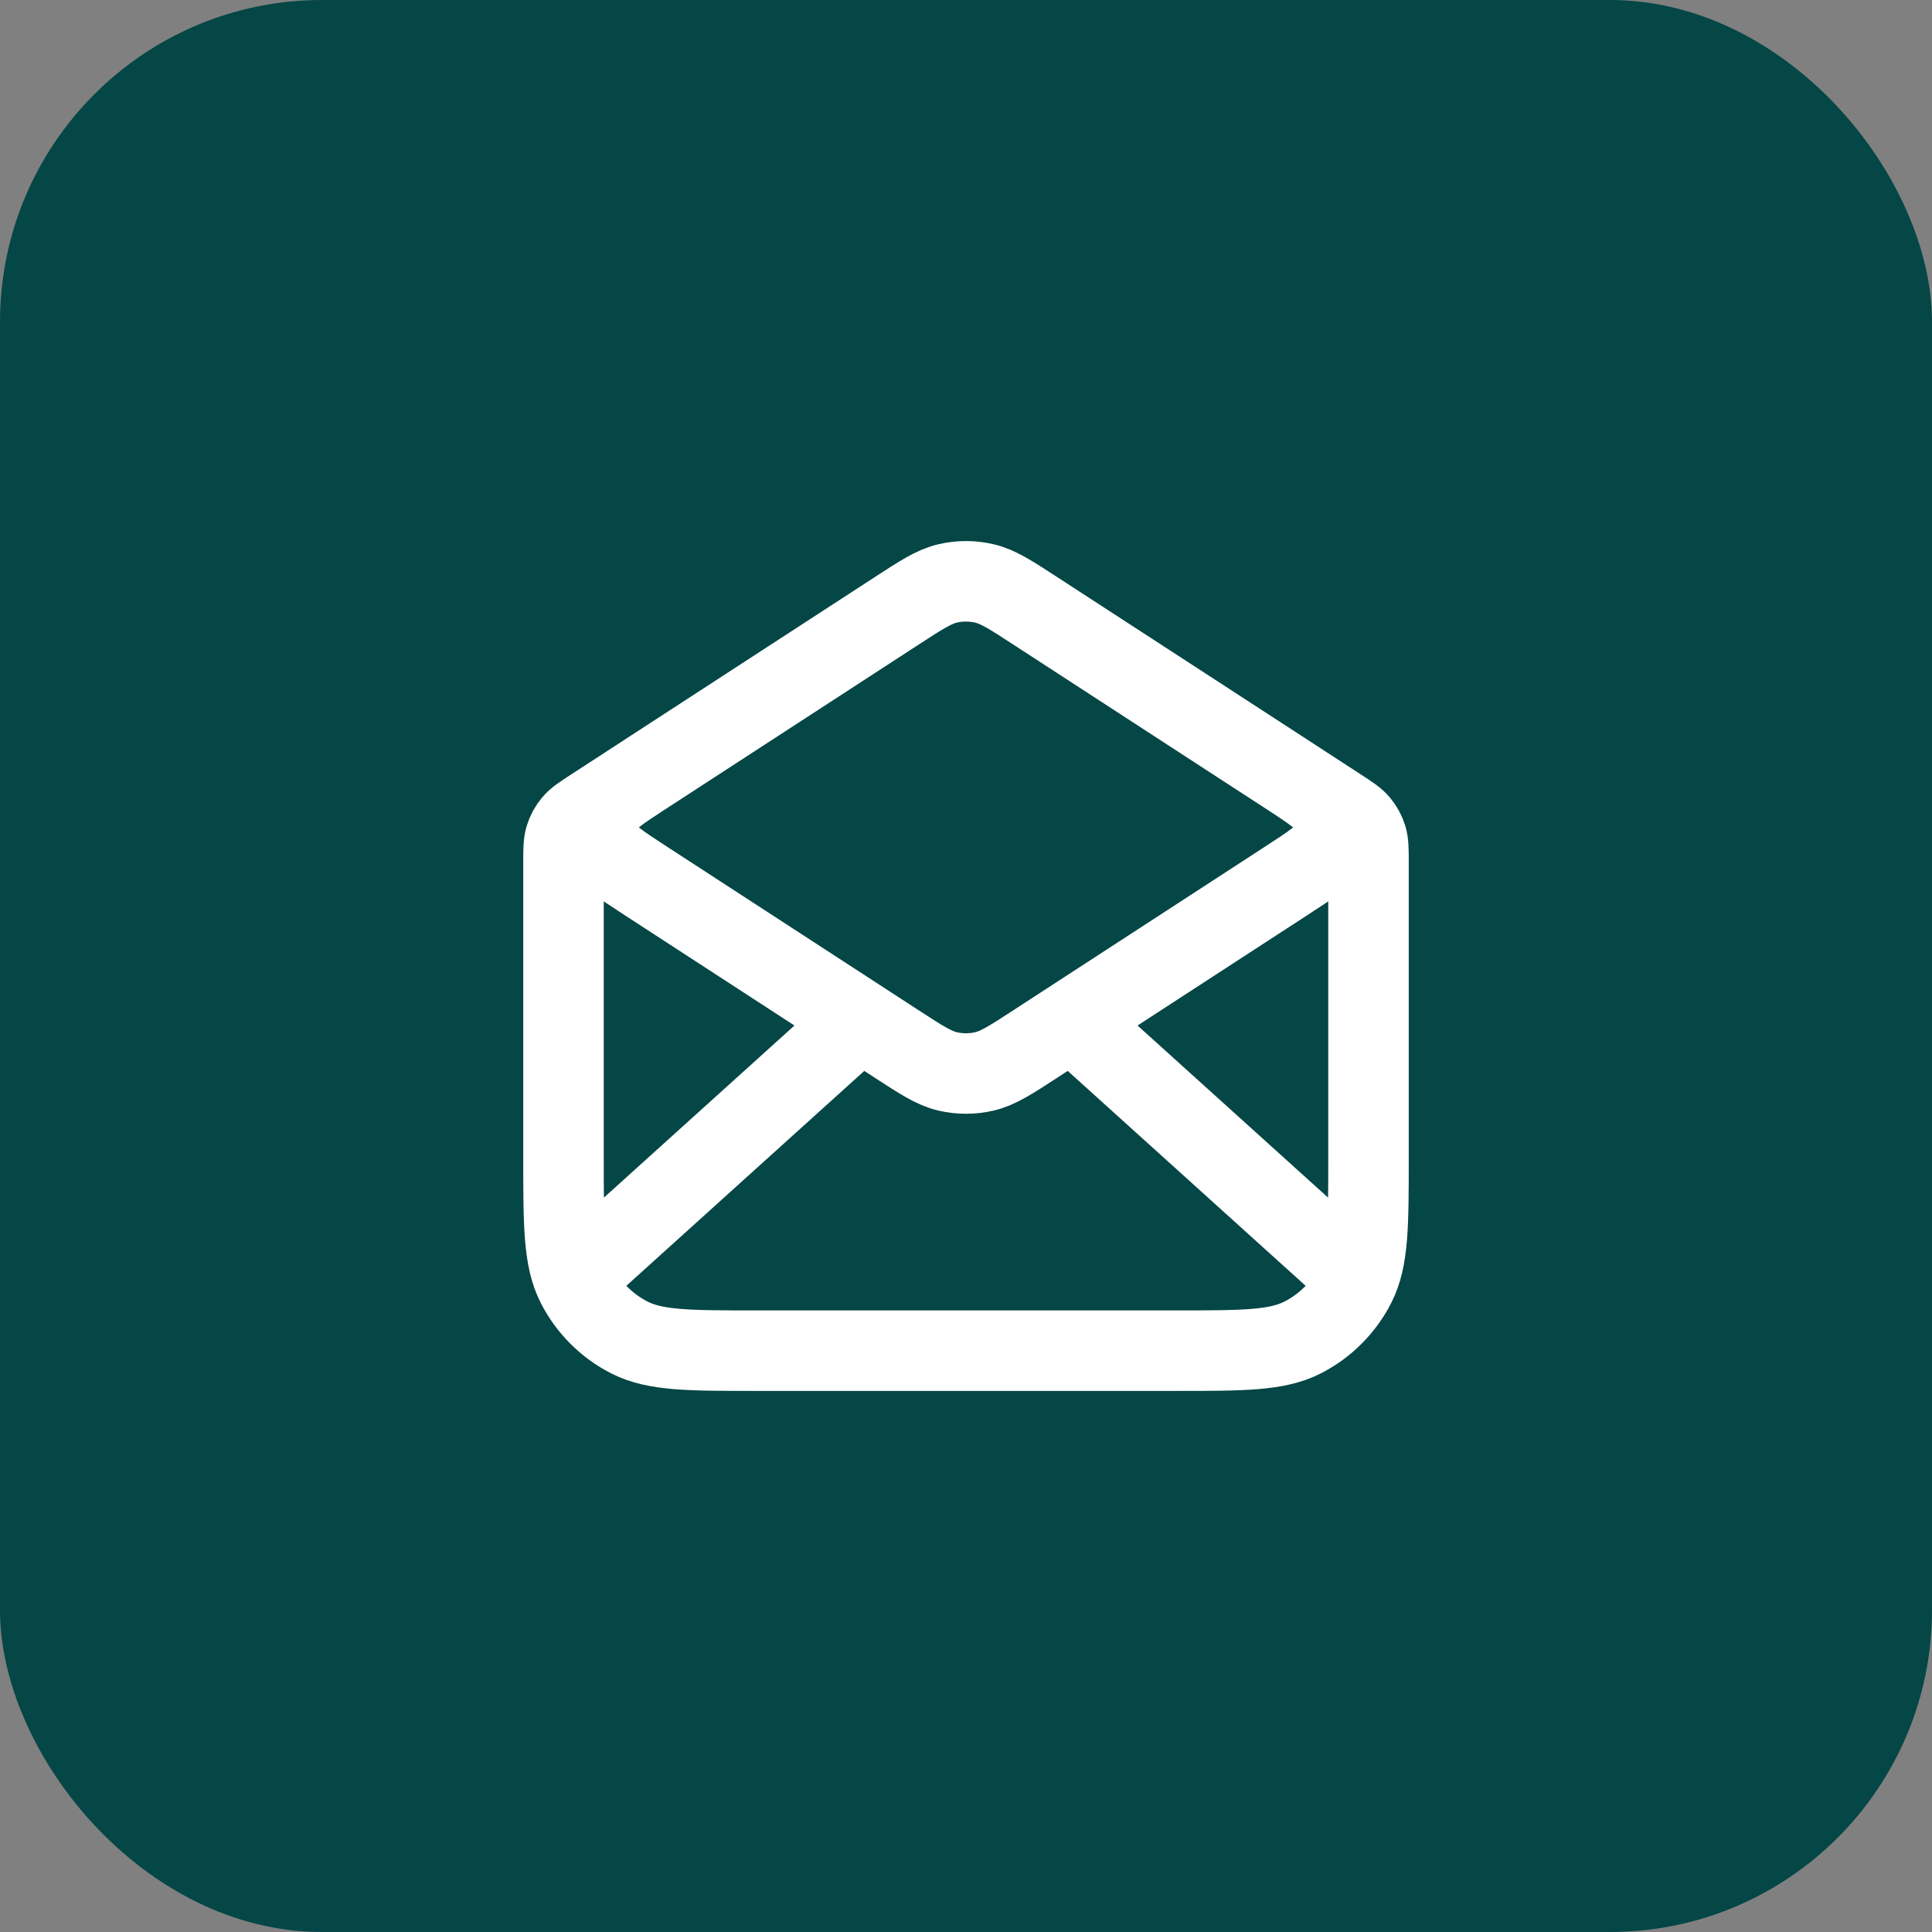
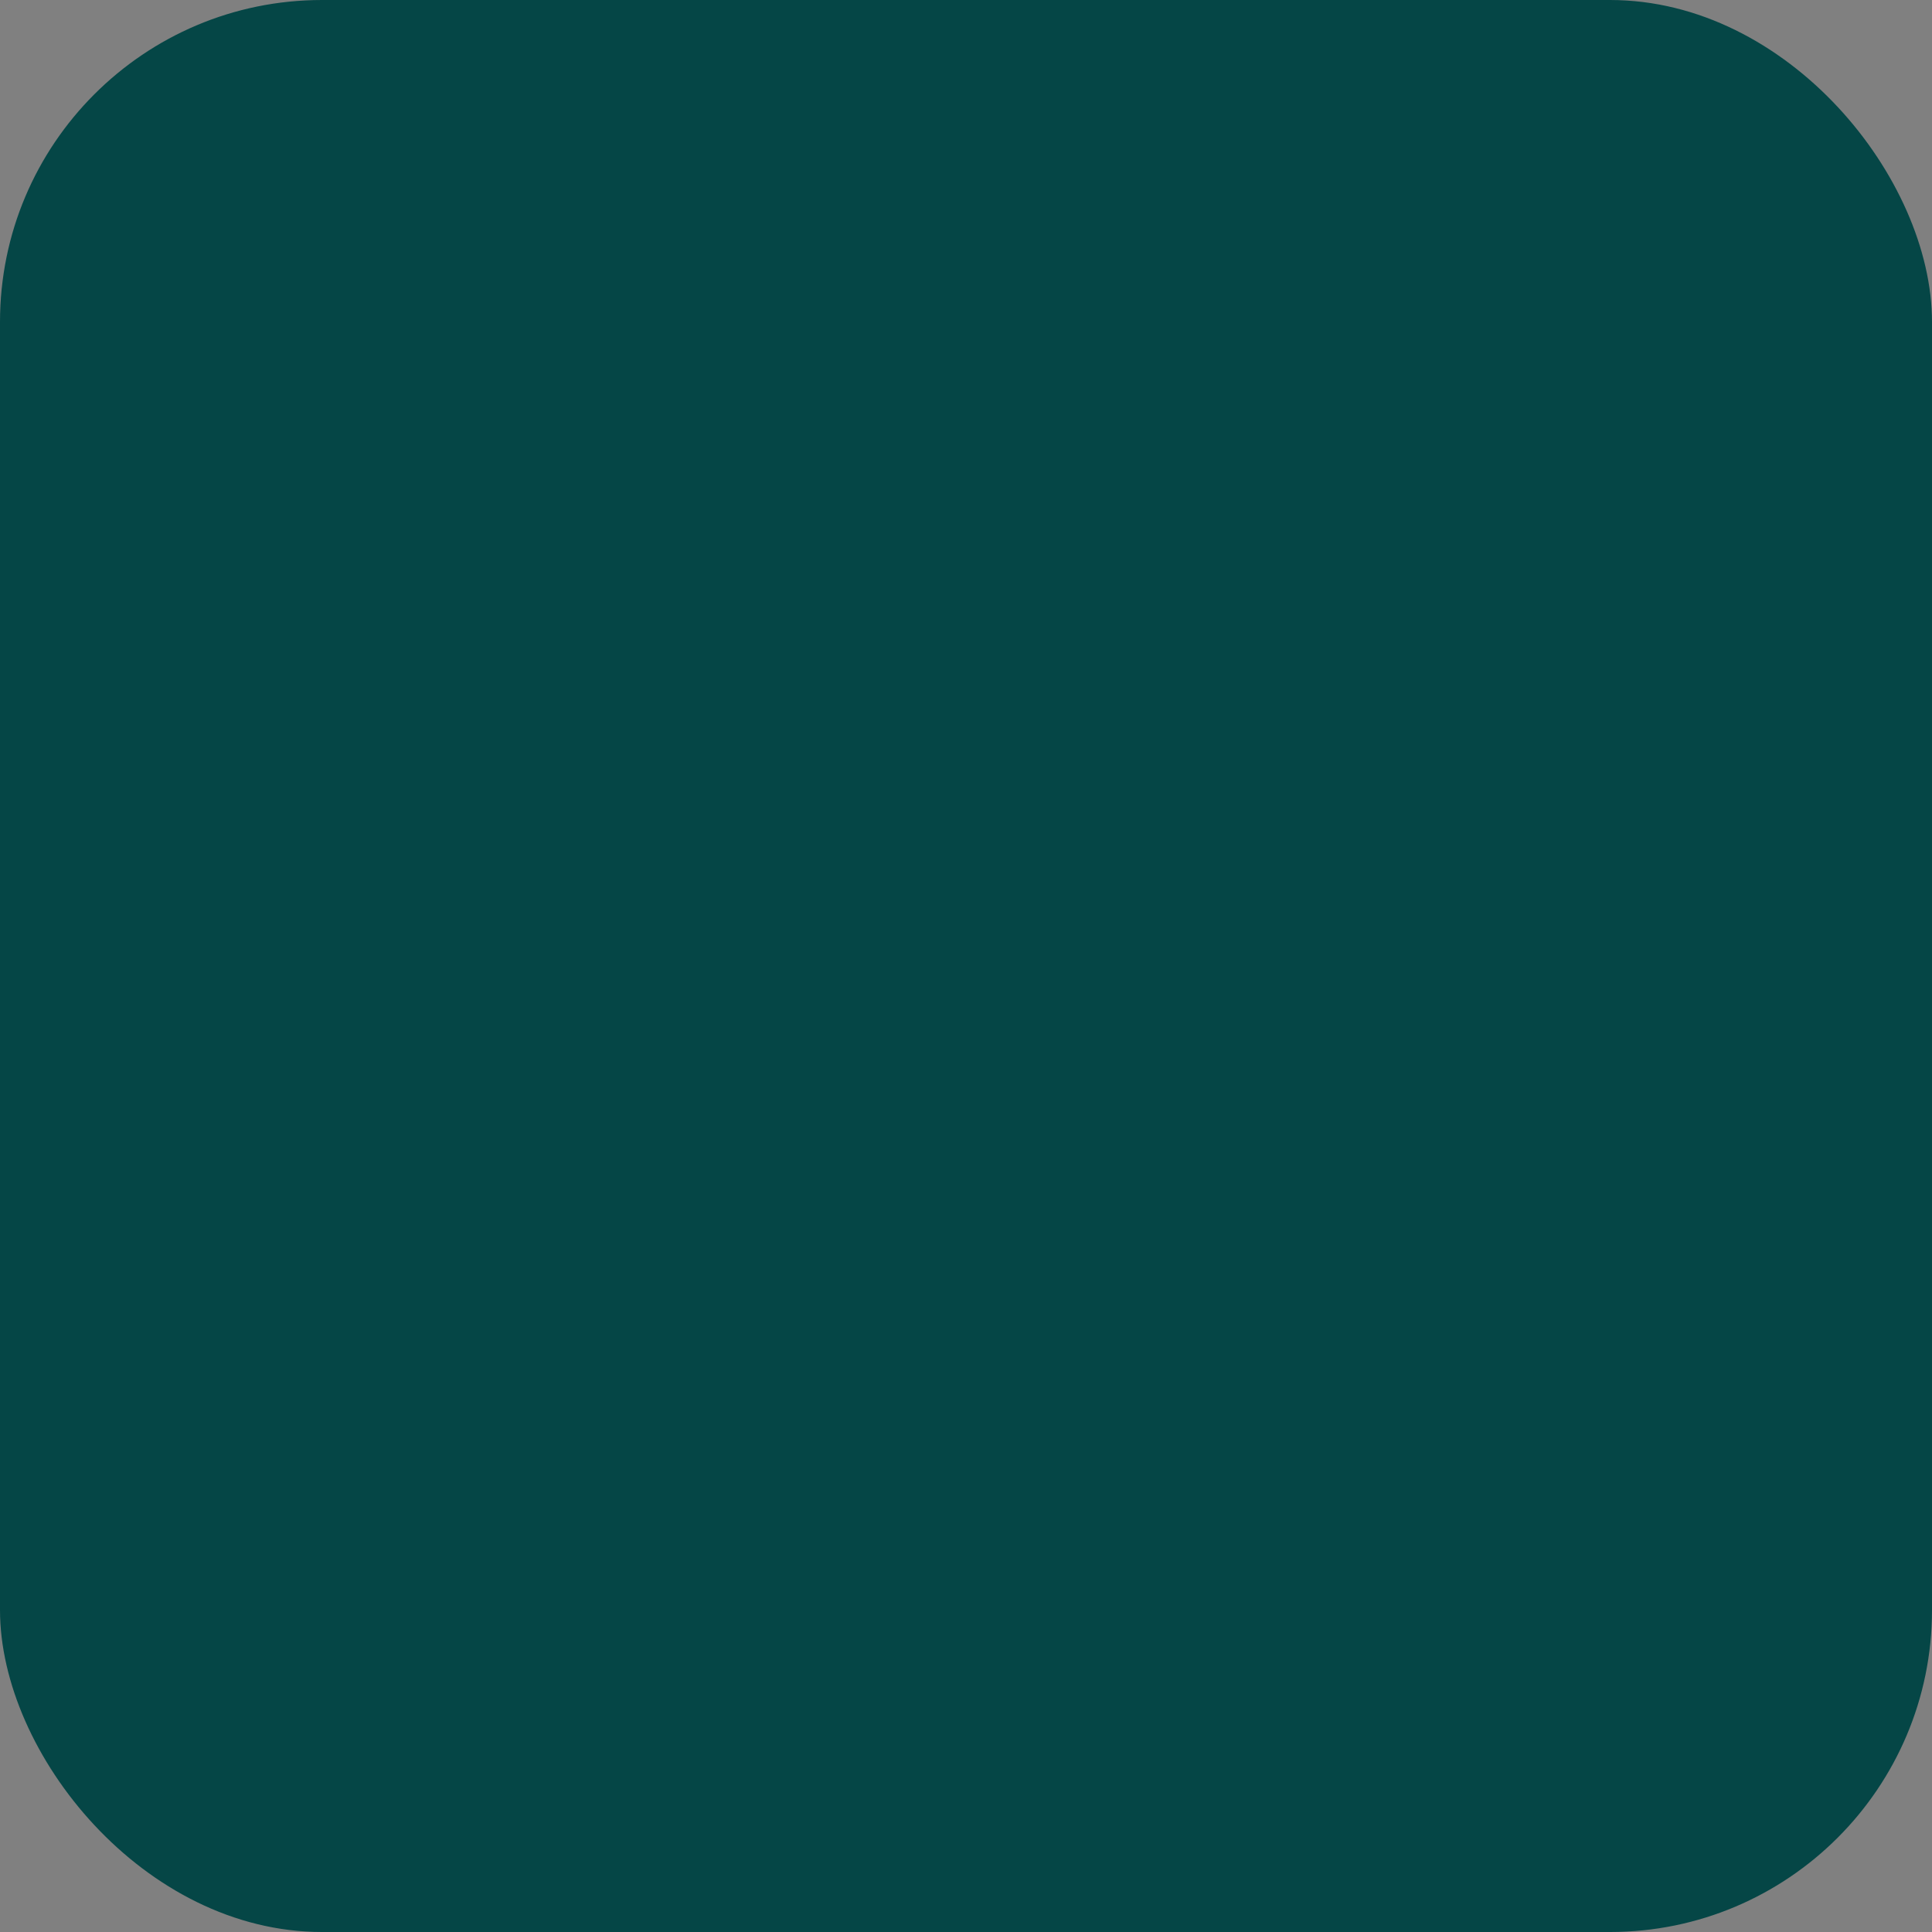
<svg xmlns="http://www.w3.org/2000/svg" width="48" height="48" viewBox="0 0 48 48" fill="none">
  <rect x="0" y="0" width="48" height="48" fill="#808080" stroke="none" />
  <rect width="48" height="48" rx="8" fill="#054646" />
-   <path d="M25.744 15.191L33.272 20.084C33.538 20.257 33.671 20.343 33.767 20.459C33.853 20.561 33.917 20.679 33.956 20.806C34 20.949 34 21.108 34 21.425V28.757C34 30.437 34 31.277 33.673 31.919C33.385 32.483 32.926 32.942 32.362 33.23C31.72 33.557 30.88 33.557 29.2 33.557H18.8C17.12 33.557 16.28 33.557 15.638 33.23C15.073 32.942 14.615 32.483 14.327 31.919C14 31.277 14 30.437 14 28.757V21.425C14 21.108 14 20.949 14.044 20.806C14.083 20.679 14.147 20.561 14.233 20.459C14.329 20.343 14.462 20.257 14.728 20.084L22.256 15.191M25.744 15.191C25.113 14.78 24.797 14.575 24.457 14.495C24.156 14.425 23.844 14.425 23.543 14.495C23.203 14.575 22.887 14.78 22.256 15.191M25.744 15.191L31.936 19.215C32.624 19.663 32.968 19.886 33.087 20.17C33.191 20.417 33.191 20.697 33.087 20.944C32.968 21.228 32.624 21.451 31.936 21.898L25.744 25.923C25.113 26.334 24.797 26.539 24.457 26.619C24.156 26.689 23.844 26.689 23.543 26.619C23.203 26.539 22.887 26.334 22.256 25.923L16.064 21.898C15.376 21.451 15.032 21.228 14.913 20.944C14.809 20.697 14.809 20.417 14.913 20.17C15.032 19.886 15.376 19.663 16.064 19.215L22.256 15.191M33.5 31.557L26.857 25.557M21.143 25.557L14.5 31.557" stroke="white" stroke-width="2" stroke-linecap="round" stroke-linejoin="round" />
</svg>